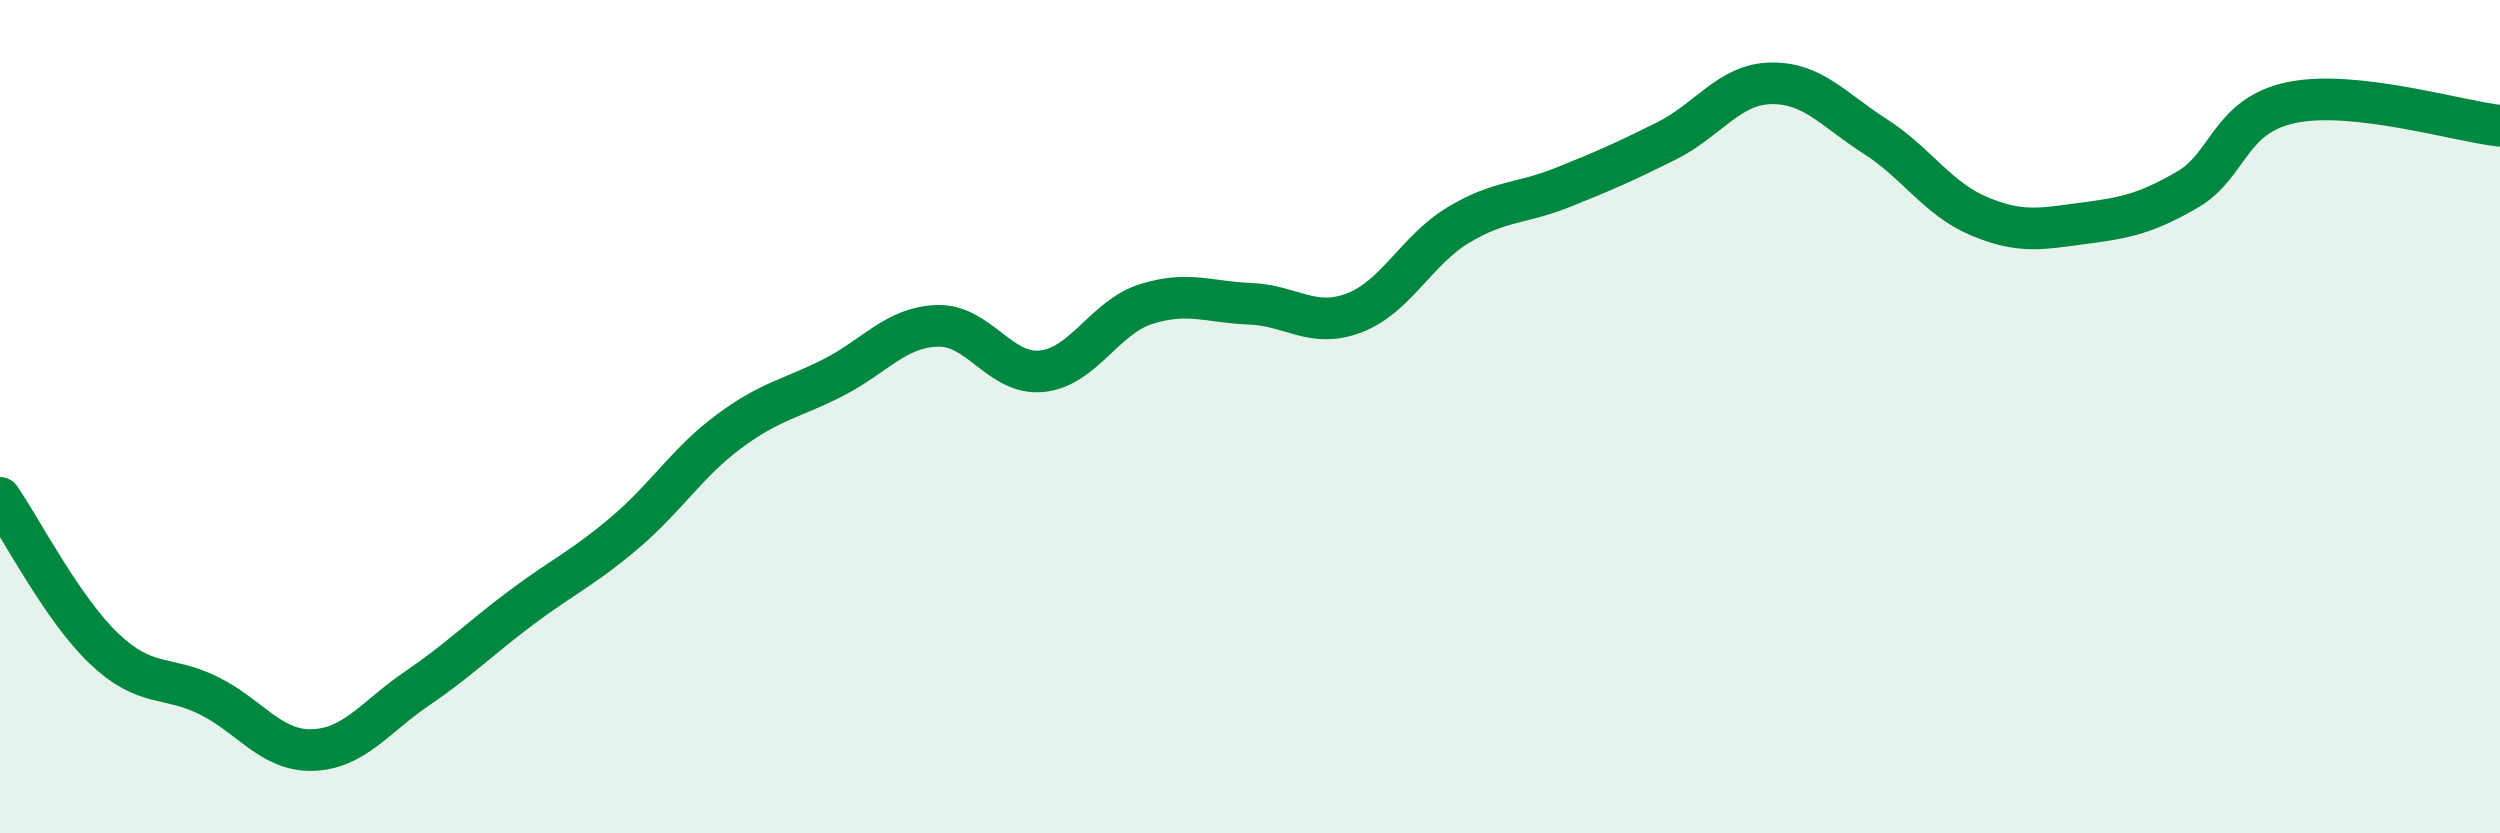
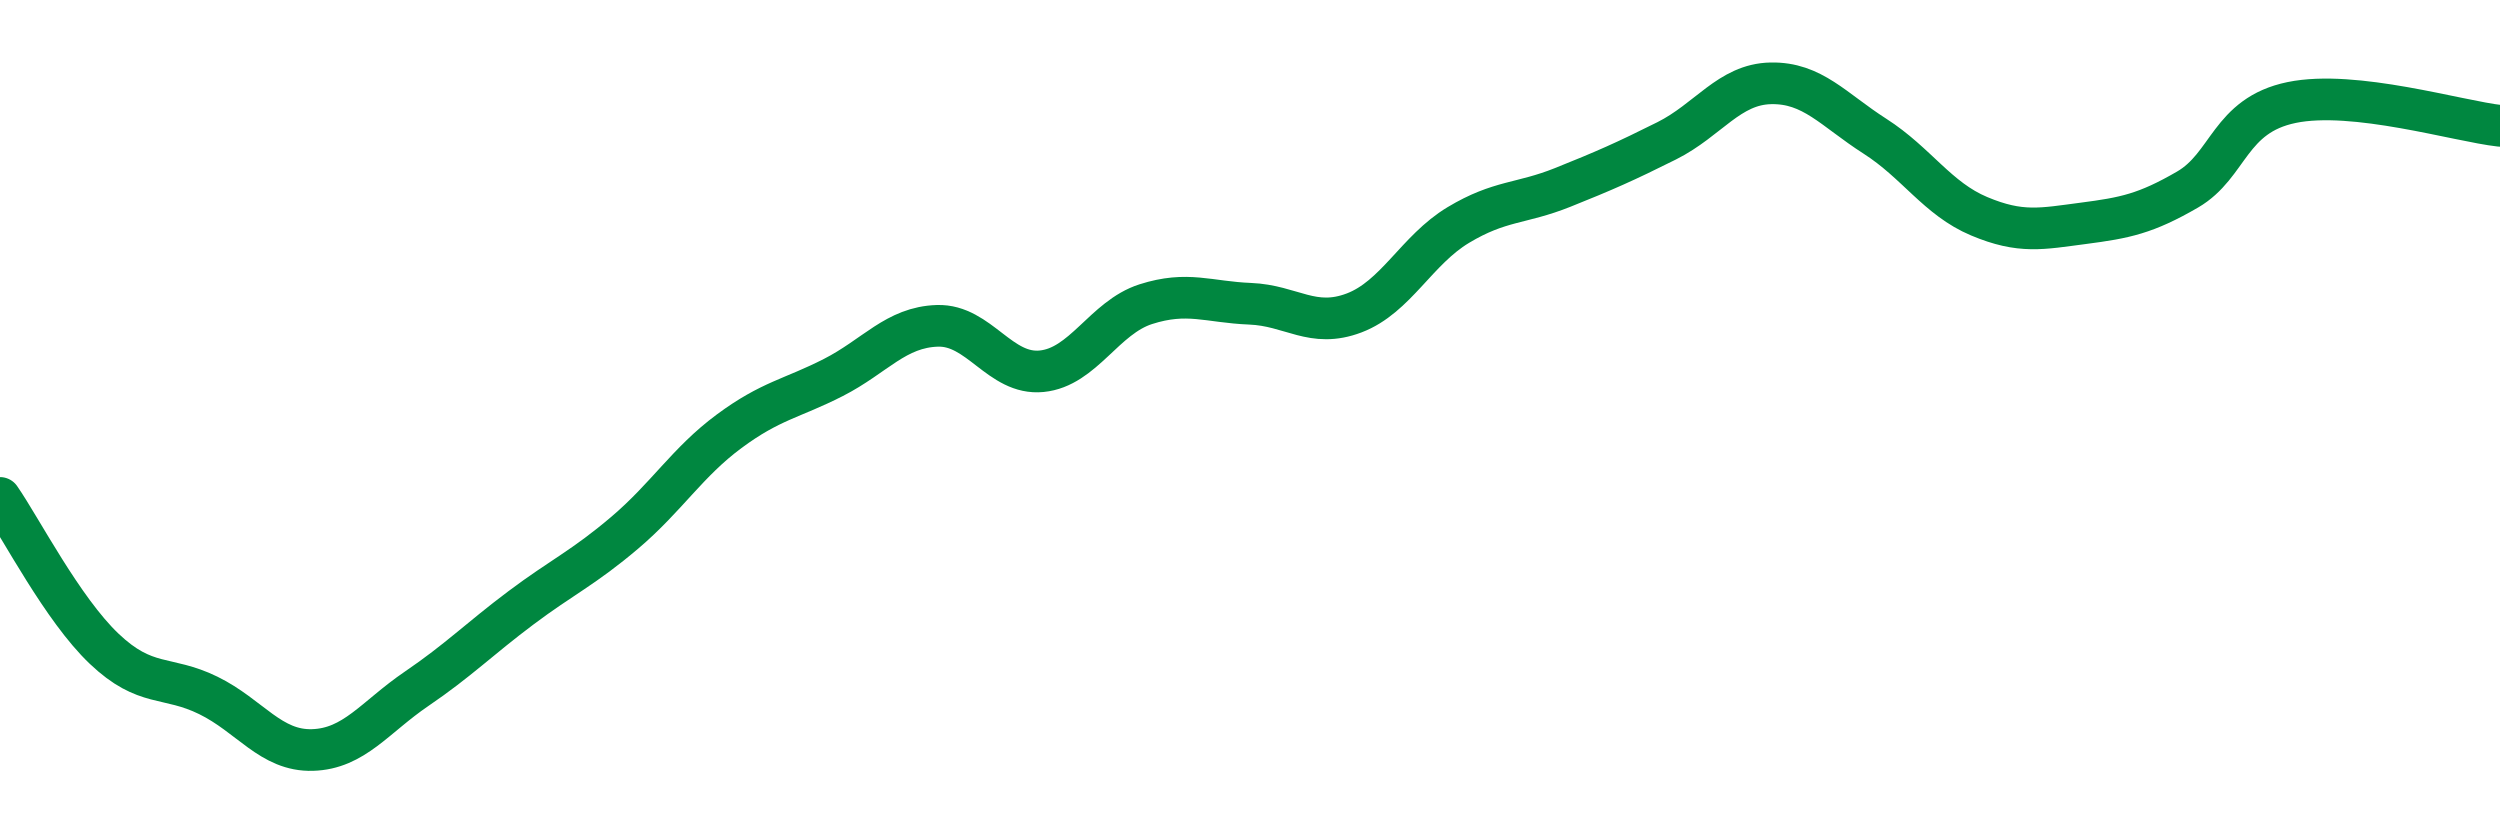
<svg xmlns="http://www.w3.org/2000/svg" width="60" height="20" viewBox="0 0 60 20">
-   <path d="M 0,11.95 C 0.5,12.67 1.5,14.62 2.5,15.57 C 3.5,16.52 4,16.2 5,16.69 C 6,17.18 6.5,18.03 7.5,18 C 8.5,17.97 9,17.21 10,16.53 C 11,15.85 11.5,15.34 12.5,14.59 C 13.5,13.84 14,13.63 15,12.78 C 16,11.93 16.5,11.09 17.5,10.35 C 18.5,9.61 19,9.57 20,9.06 C 21,8.55 21.5,7.85 22.5,7.82 C 23.5,7.79 24,9.01 25,8.91 C 26,8.81 26.5,7.62 27.5,7.3 C 28.5,6.98 29,7.25 30,7.29 C 31,7.33 31.5,7.89 32.5,7.51 C 33.5,7.13 34,6 35,5.4 C 36,4.8 36.5,4.9 37.5,4.5 C 38.5,4.1 39,3.88 40,3.38 C 41,2.88 41.5,2.02 42.5,2 C 43.5,1.98 44,2.63 45,3.27 C 46,3.91 46.5,4.77 47.5,5.19 C 48.5,5.61 49,5.49 50,5.36 C 51,5.23 51.5,5.13 52.5,4.55 C 53.5,3.97 53.5,2.77 55,2.46 C 56.5,2.15 59,2.91 60,3.02L60 20L0 20Z" fill="#008740" opacity="0.1" stroke-linecap="round" stroke-linejoin="round" />
  <path d="M 0,11.95 C 0.5,12.67 1.5,14.62 2.5,15.57 C 3.5,16.52 4,16.2 5,16.69 C 6,17.18 6.5,18.03 7.5,18 C 8.5,17.97 9,17.21 10,16.53 C 11,15.85 11.5,15.34 12.5,14.59 C 13.5,13.84 14,13.63 15,12.78 C 16,11.93 16.5,11.09 17.5,10.35 C 18.5,9.61 19,9.57 20,9.06 C 21,8.55 21.5,7.85 22.5,7.82 C 23.5,7.79 24,9.01 25,8.91 C 26,8.81 26.5,7.62 27.5,7.3 C 28.5,6.98 29,7.25 30,7.29 C 31,7.33 31.5,7.89 32.5,7.51 C 33.5,7.13 34,6 35,5.4 C 36,4.8 36.5,4.9 37.5,4.5 C 38.5,4.1 39,3.88 40,3.38 C 41,2.88 41.5,2.02 42.5,2 C 43.5,1.98 44,2.63 45,3.27 C 46,3.91 46.5,4.77 47.5,5.19 C 48.5,5.61 49,5.49 50,5.36 C 51,5.23 51.5,5.13 52.5,4.55 C 53.5,3.97 53.5,2.77 55,2.46 C 56.5,2.15 59,2.91 60,3.02" stroke="#008740" stroke-width="1" fill="none" stroke-linecap="round" stroke-linejoin="round" />
</svg>